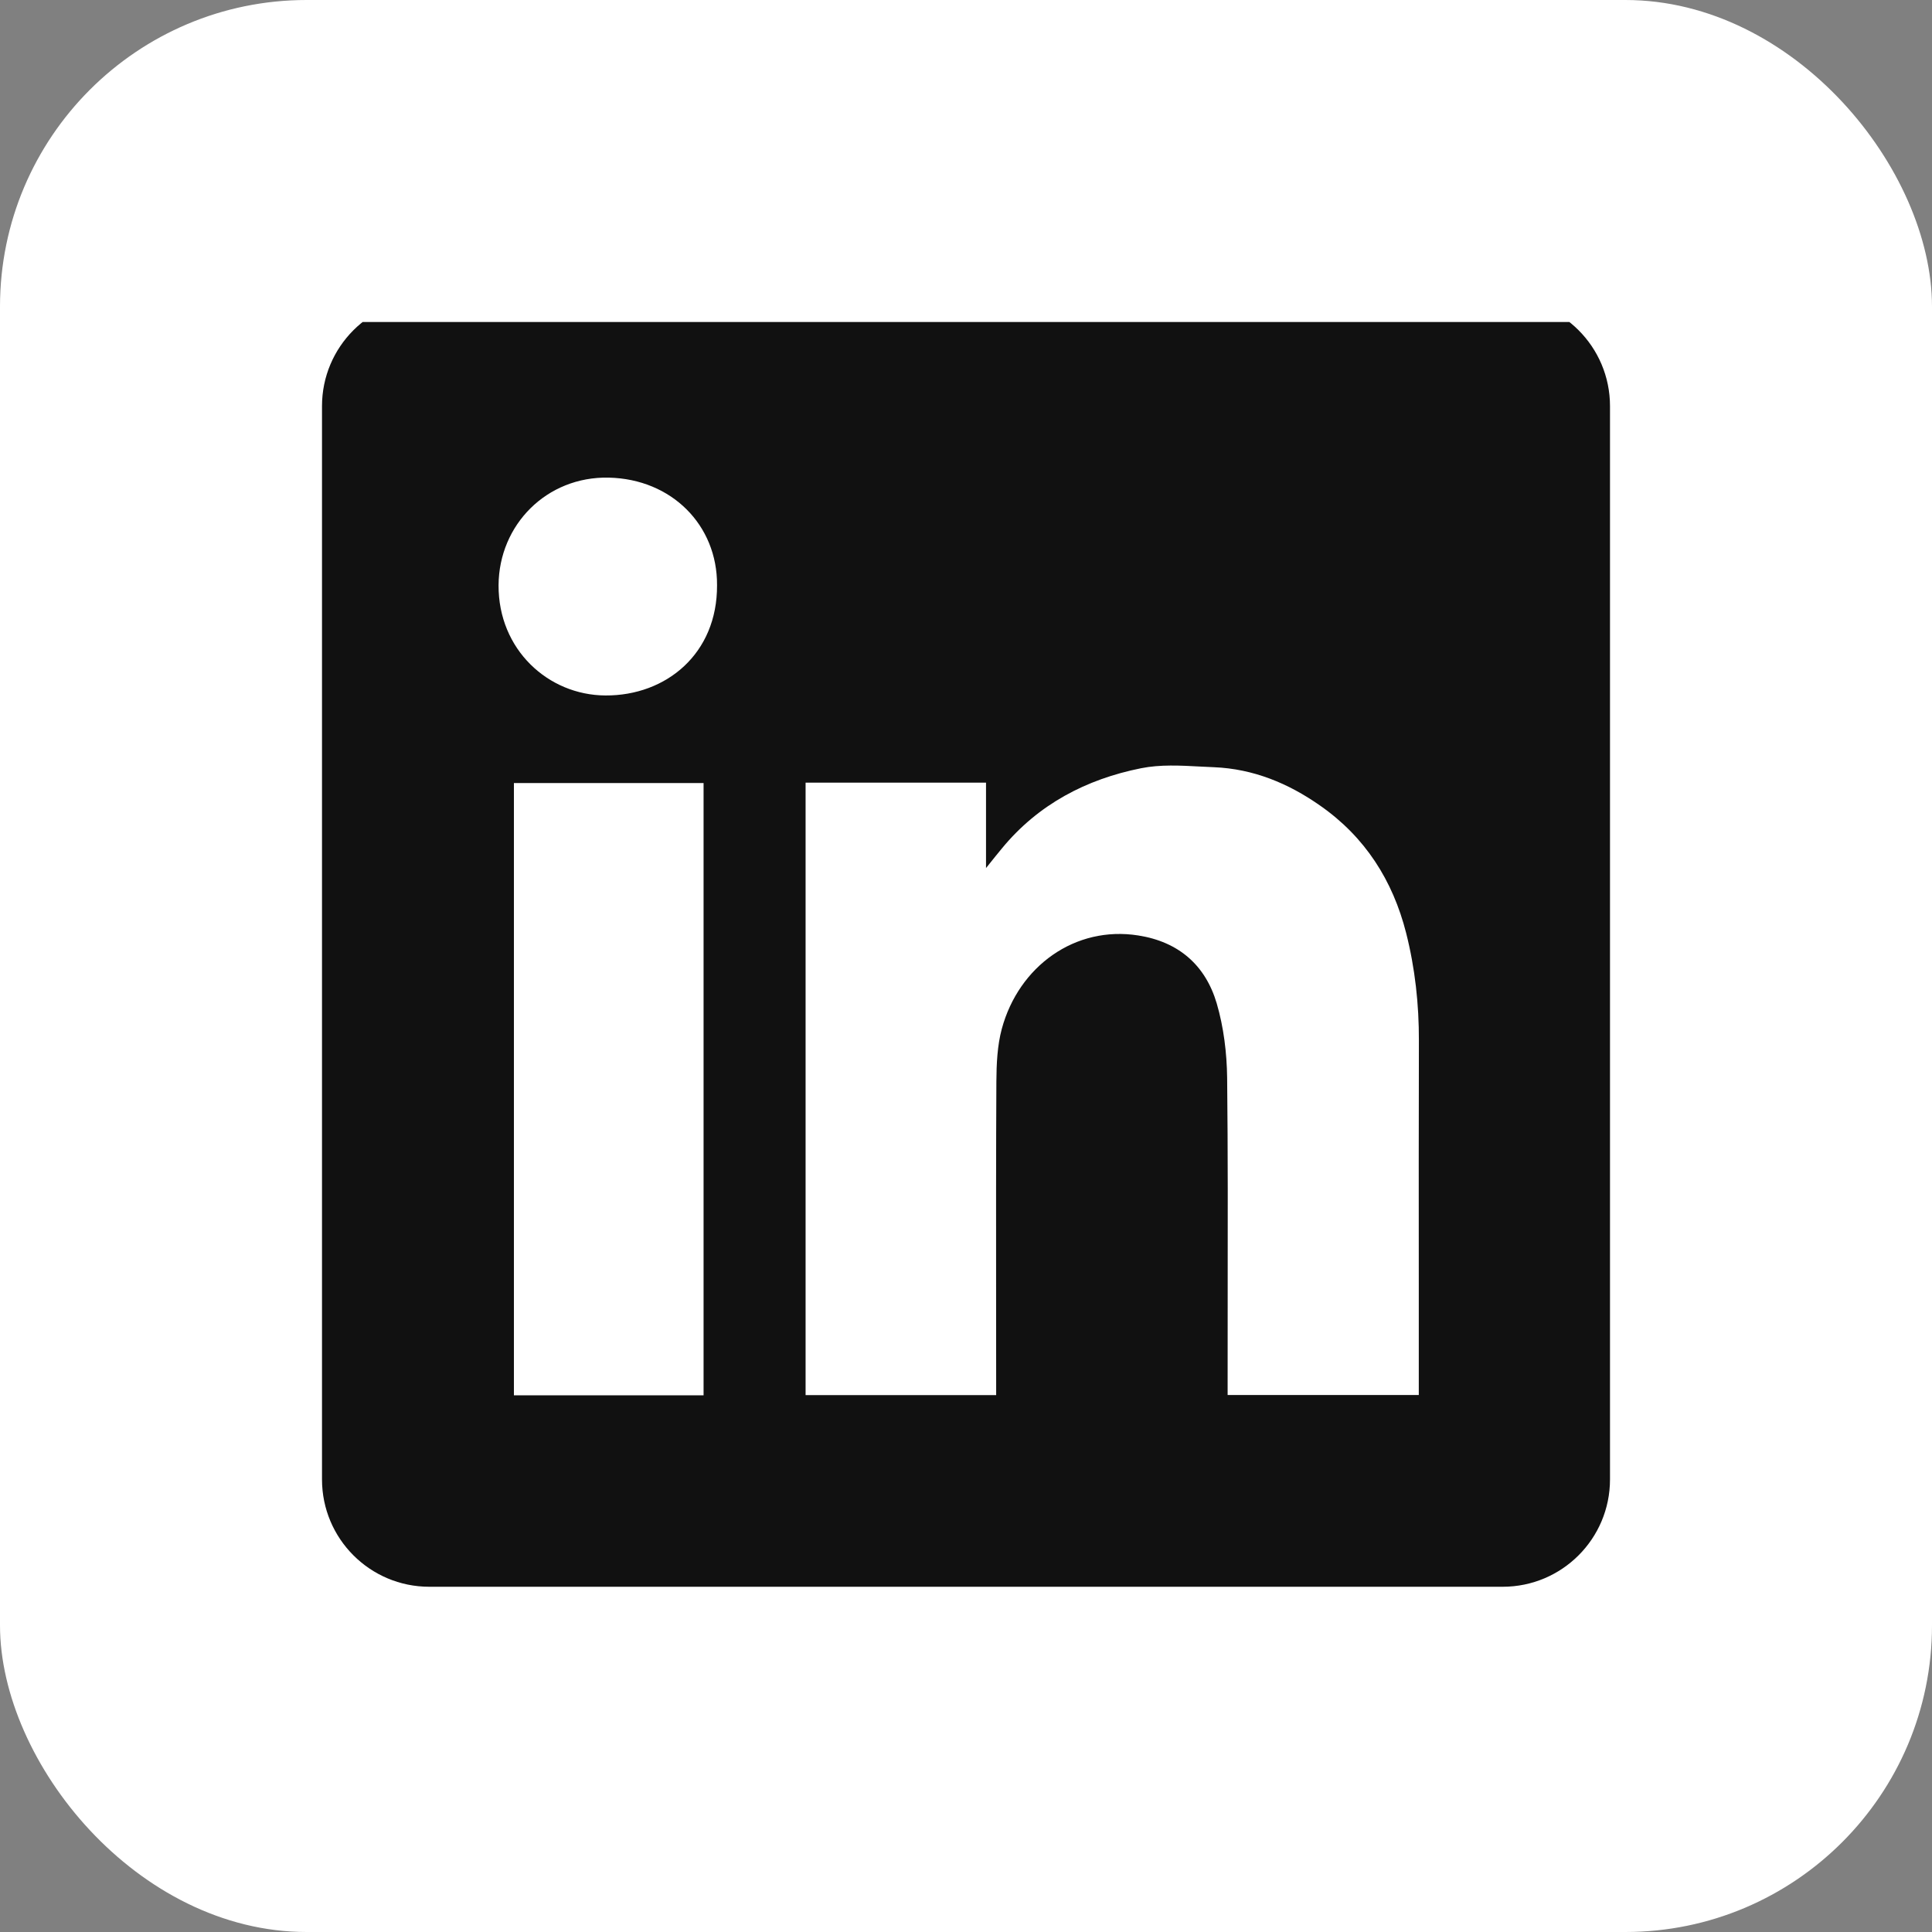
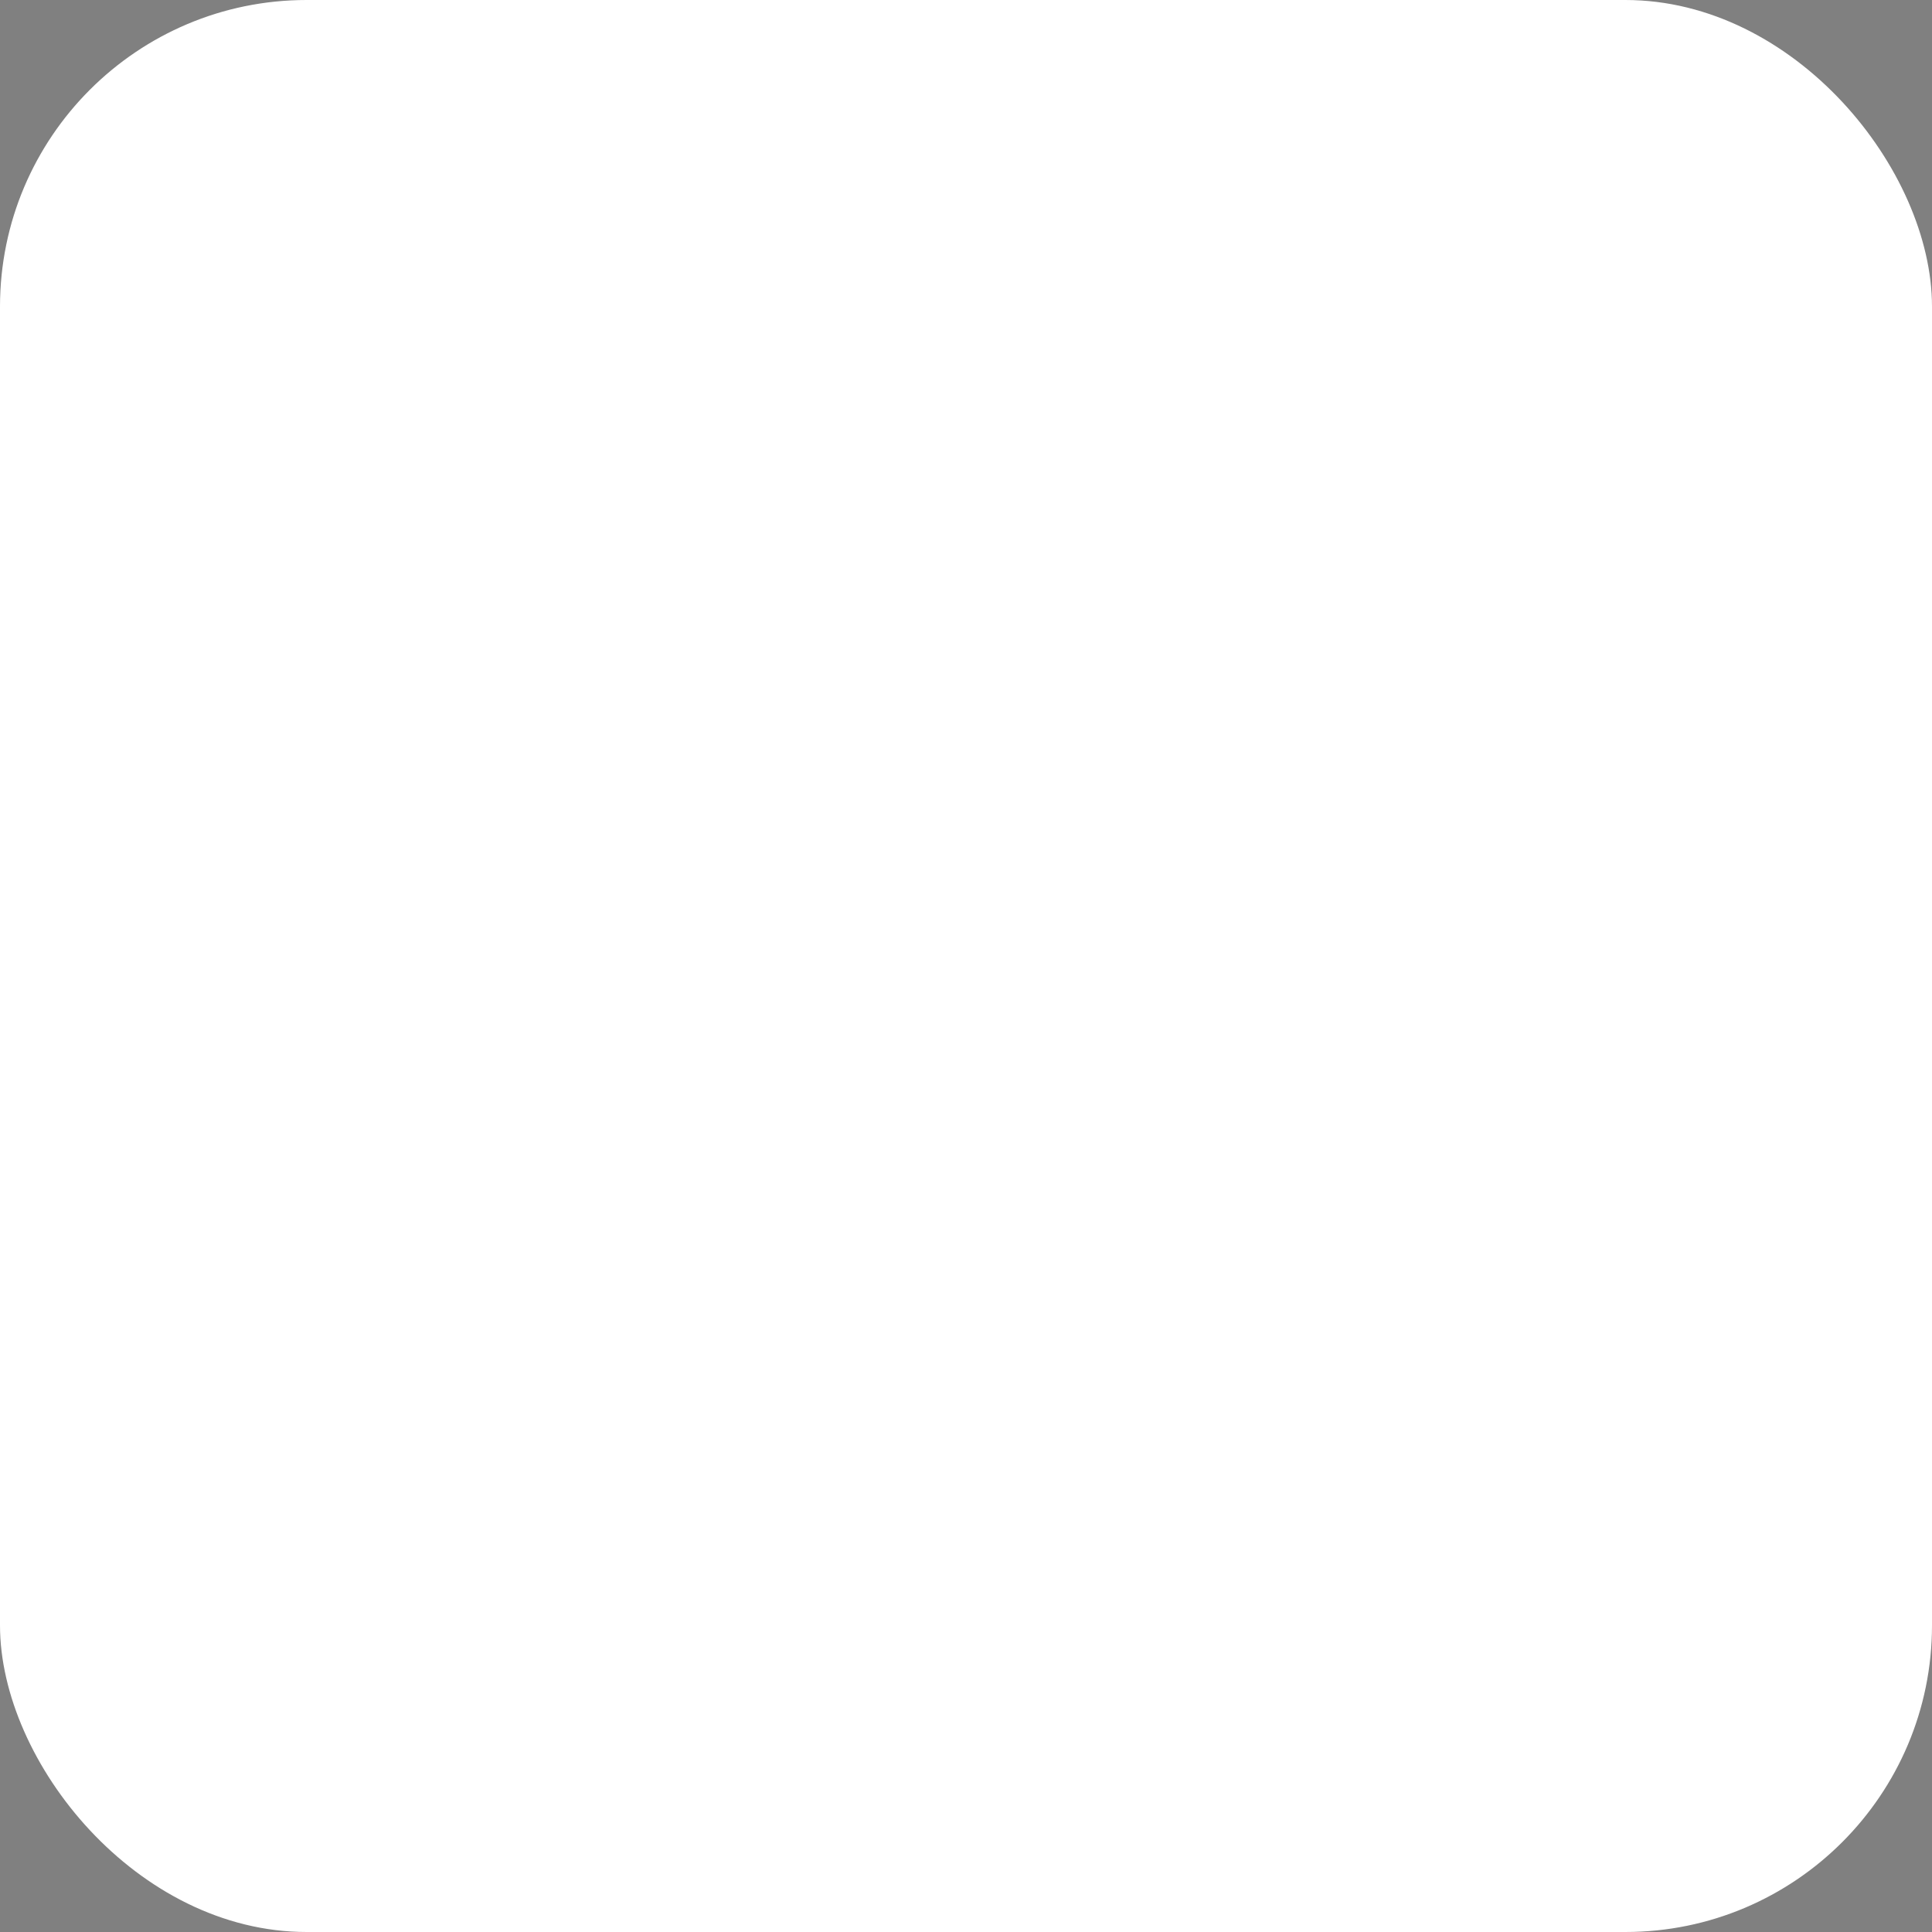
<svg xmlns="http://www.w3.org/2000/svg" width="36" height="36" viewBox="0 0 36 36" fill="none">
  <rect x="0" y="0" width="36" height="36" fill="#808080" stroke="none" />
  <rect width="36" height="36" rx="5.714" fill="white" />
  <g clip-path="url(#clip0_12354_1362)">
-     <path fill-rule="evenodd" clip-rule="evenodd" d="M8 5.567C6.895 5.567 6 6.463 6 7.567V27.567C6 28.672 6.895 29.567 8 29.567H28C29.105 29.567 30 28.672 30 27.567V7.567C30 6.463 29.105 5.567 28 5.567H8ZM13.361 10.904C13.368 12.179 12.414 12.965 11.282 12.959C10.215 12.954 9.285 12.104 9.29 10.906C9.296 9.779 10.187 8.874 11.344 8.9C12.517 8.926 13.368 9.787 13.361 10.904ZM18.373 14.583H15.013H15.011V25.996H18.562V25.73C18.562 25.223 18.562 24.717 18.561 24.21C18.56 22.858 18.559 21.505 18.566 20.154C18.568 19.826 18.583 19.484 18.667 19.171C18.984 18.001 20.036 17.245 21.21 17.431C21.964 17.549 22.462 17.986 22.672 18.697C22.802 19.141 22.86 19.619 22.866 20.082C22.881 21.479 22.878 22.876 22.876 24.273C22.876 24.766 22.875 25.259 22.875 25.752V25.994H26.437V25.721C26.437 25.118 26.437 24.515 26.437 23.913C26.436 22.407 26.435 20.901 26.439 19.394C26.441 18.714 26.368 18.043 26.201 17.384C25.952 16.405 25.436 15.595 24.598 15.011C24.004 14.594 23.351 14.326 22.622 14.296C22.539 14.293 22.455 14.288 22.371 14.284C21.998 14.264 21.619 14.243 21.262 14.315C20.242 14.519 19.346 14.986 18.669 15.809C18.59 15.904 18.514 15.999 18.399 16.143L18.373 16.175V14.583ZM9.576 26H13.11V14.591H9.576V26Z" fill="#111111" />
-   </g>
+     </g>
  <defs>
    <clipPath id="clip0_12354_1362">
-       <rect width="24" height="24" fill="white" transform="translate(6 6)" />
-     </clipPath>
+       </clipPath>
  </defs>
</svg>